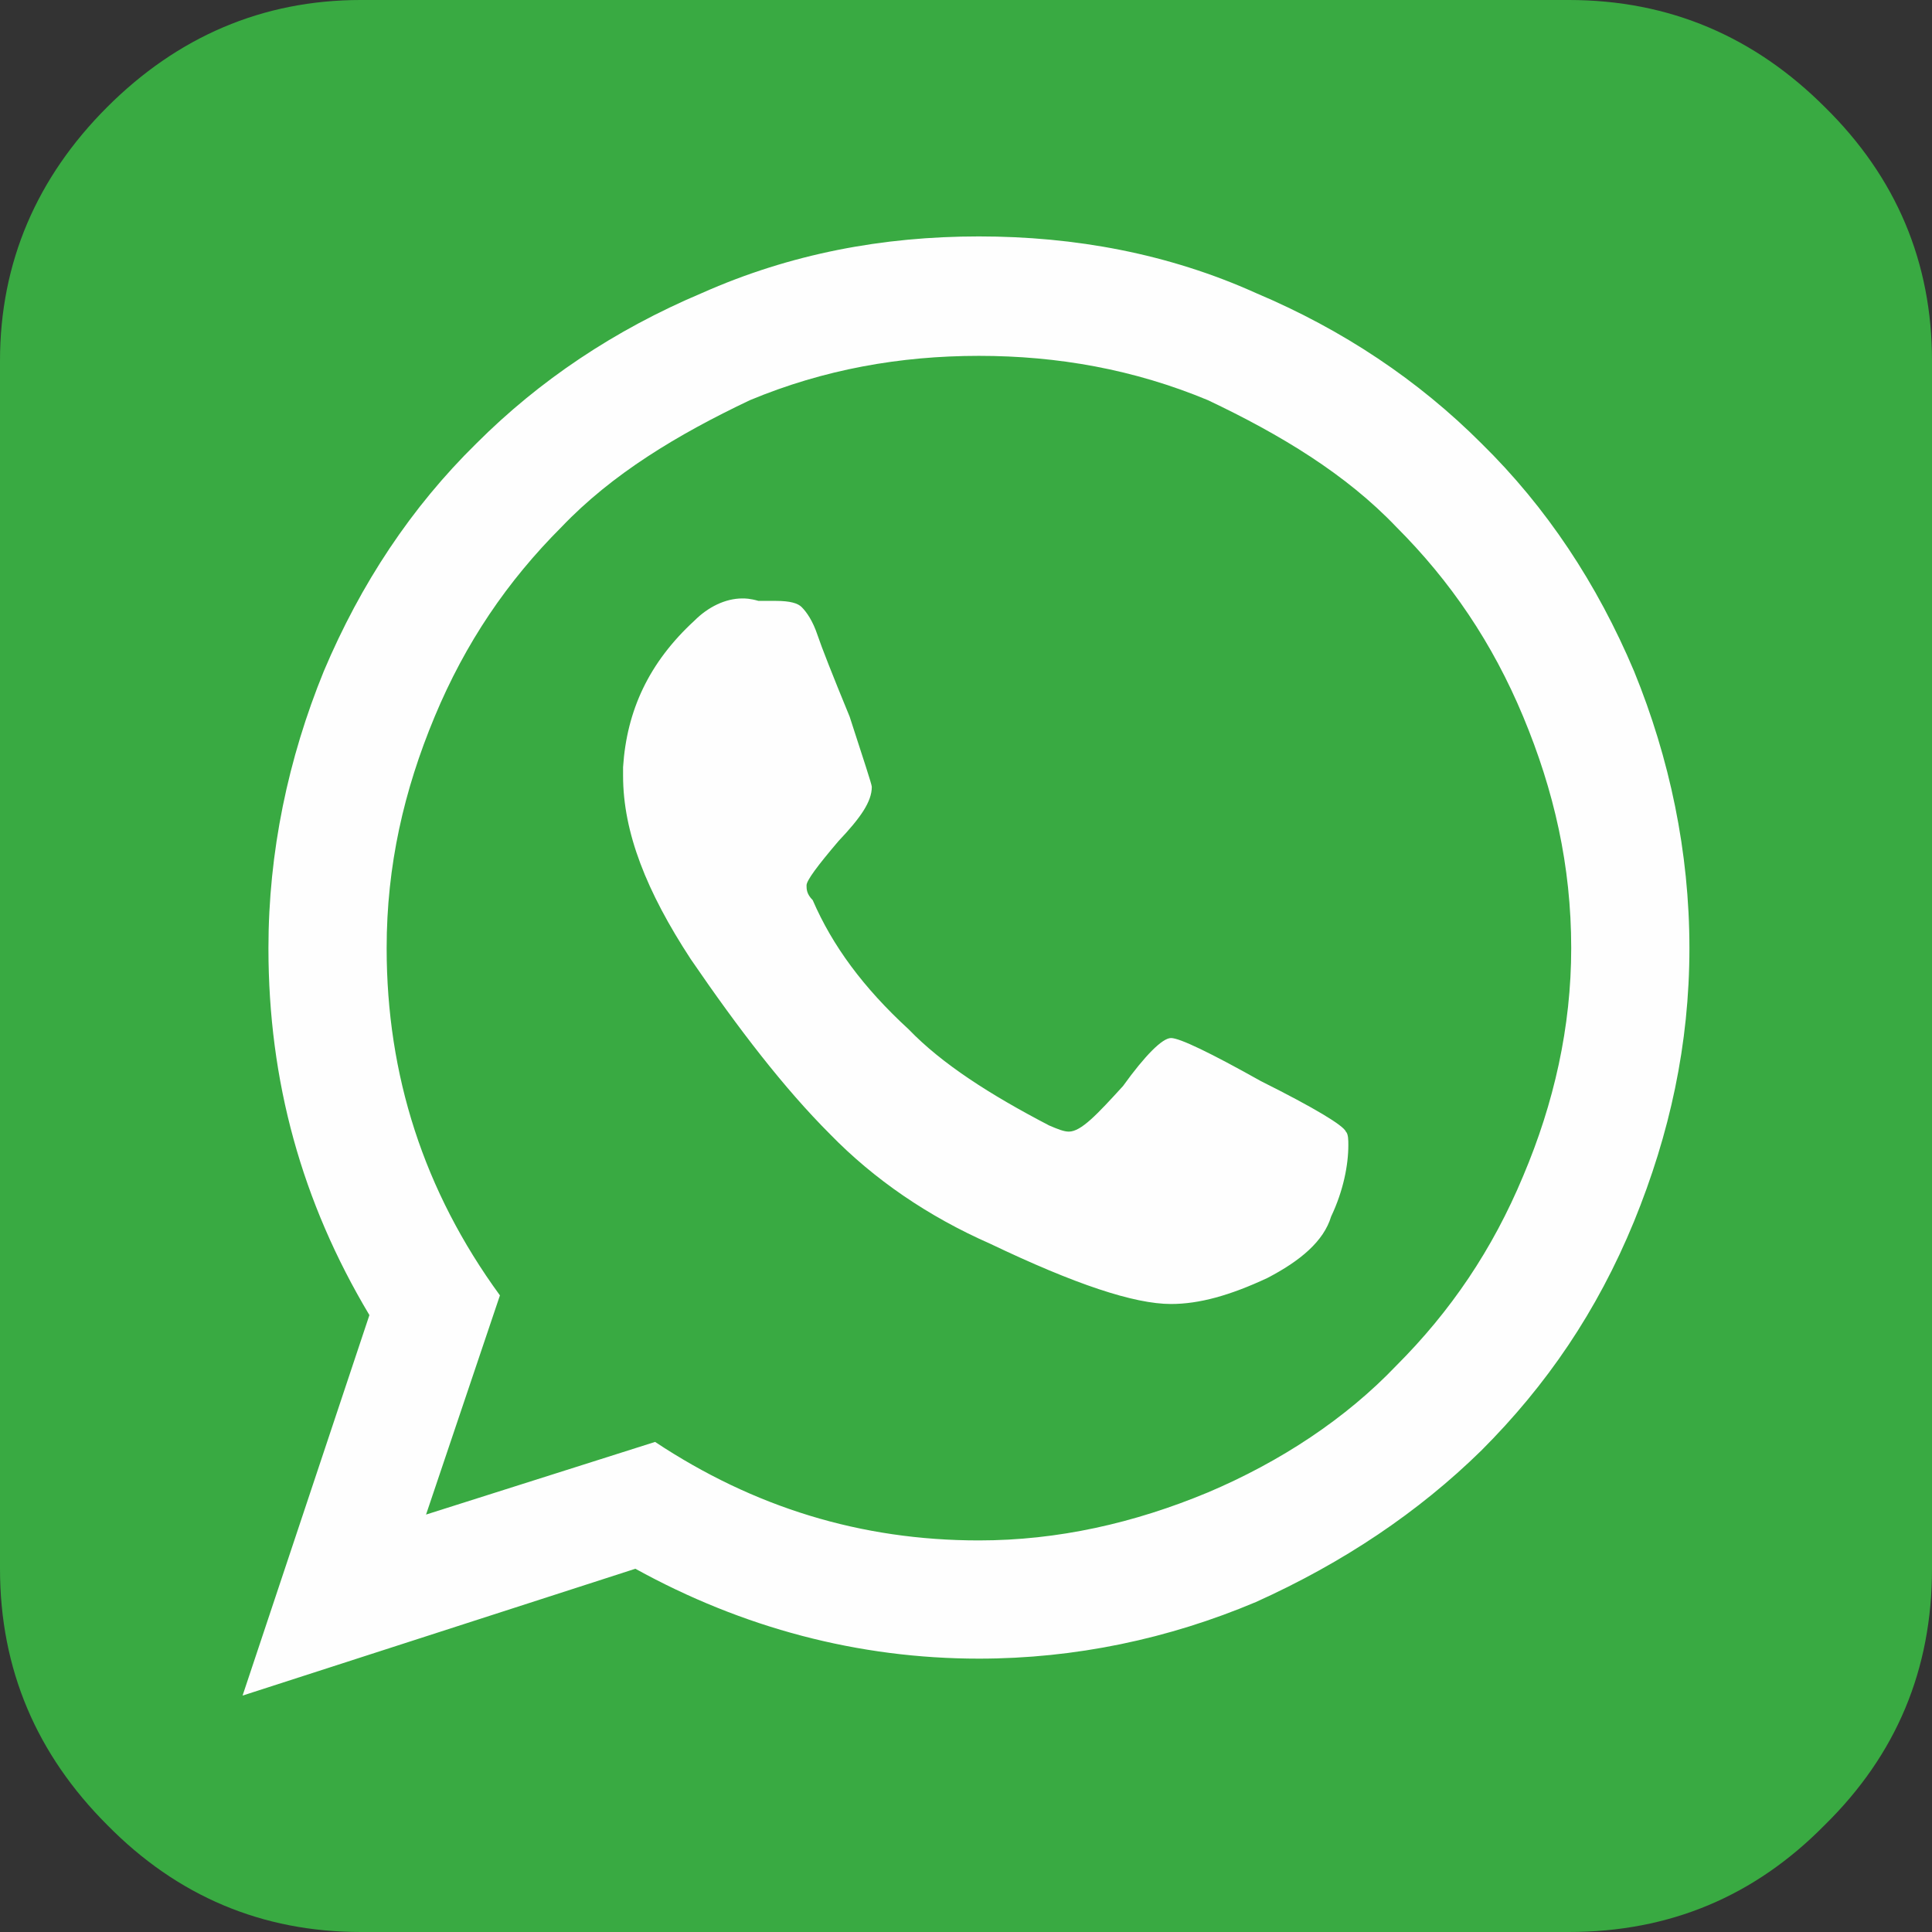
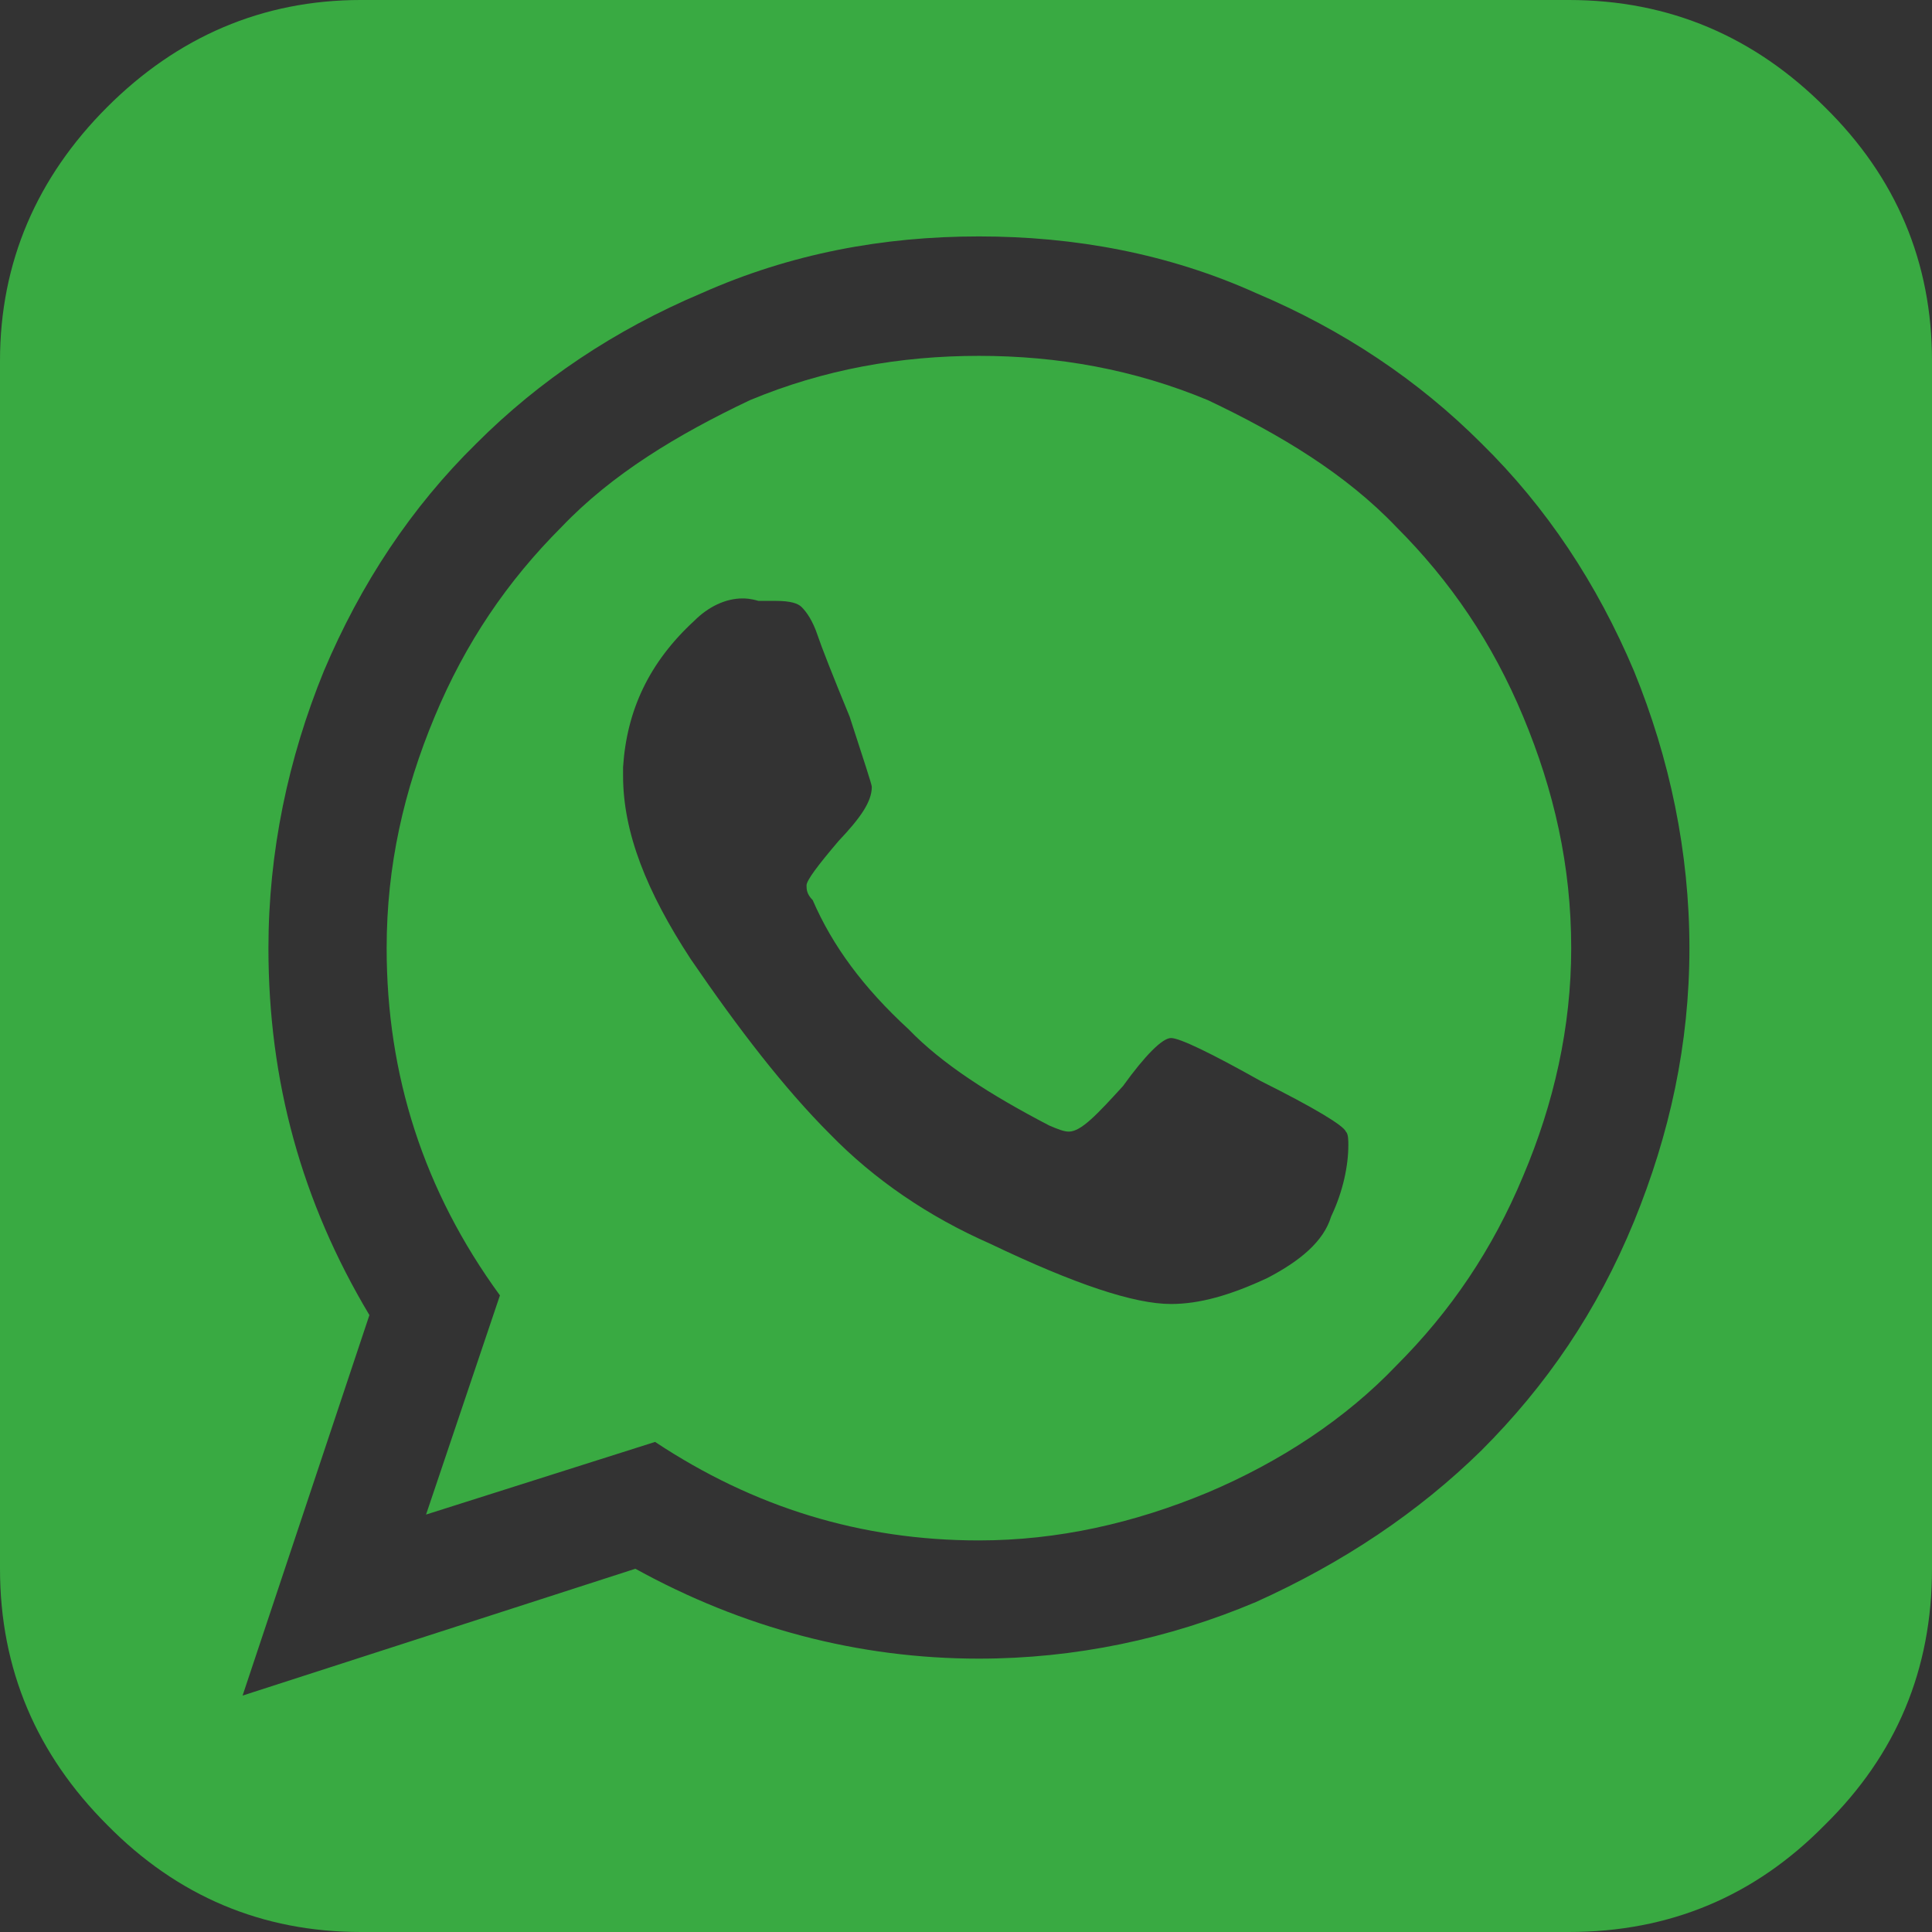
<svg xmlns="http://www.w3.org/2000/svg" xml:space="preserve" width="32px" height="32px" version="1.1" style="shape-rendering:geometricPrecision; text-rendering:geometricPrecision; image-rendering:optimizeQuality; fill-rule:evenodd; clip-rule:evenodd" viewBox="0 0 1.569 1.569">
  <rect x="0" y="0" width="1.569" height="1.569" fill="#333333" stroke="none" />
  <defs>
    <style type="text/css">
   
    .fil0 {fill:#FEFEFE}
    .fil1 {fill:#39AA42}
   
  </style>
  </defs>
  <g id="Слой_x0020_1">
-     <path class="fil0" d="M0.147 0.28l0 1.019c0,0.112 0.089,0.202 0.199,0.202l0.873 0c0.112,0 0.202,-0.09 0.202,-0.202l0 -1.019c0,-0.11 -0.09,-0.202 -0.202,-0.202l-0.873 0c-0.11,0 -0.199,0.092 -0.199,0.202z" />
    <path class="fil1" d="M0.087 1.482c-0.057,-0.057 -0.087,-0.126 -0.087,-0.208l0 -0.981c0,-0.08 0.03,-0.149 0.087,-0.206 0.057,-0.057 0.126,-0.087 0.206,-0.087l0.981 0c0.082,0 0.151,0.03 0.208,0.087 0.058,0.057 0.087,0.126 0.087,0.206l0 0.981c0,0.082 -0.029,0.151 -0.087,0.208 -0.057,0.058 -0.126,0.087 -0.208,0.087l-0.981 0c-0.08,0 -0.149,-0.029 -0.206,-0.087zm0.11 -0.105l0.319 -0.103c0.087,0.048 0.181,0.073 0.279,0.073 0.078,0 0.154,-0.016 0.225,-0.046 0.071,-0.032 0.132,-0.073 0.183,-0.123 0.053,-0.053 0.094,-0.113 0.124,-0.186 0.029,-0.071 0.045,-0.144 0.045,-0.222 0,-0.078 -0.016,-0.154 -0.045,-0.225 -0.03,-0.071 -0.071,-0.133 -0.124,-0.185 -0.051,-0.051 -0.112,-0.092 -0.183,-0.122 -0.071,-0.032 -0.147,-0.046 -0.225,-0.046 -0.078,0 -0.153,0.014 -0.225,0.046 -0.071,0.03 -0.132,0.071 -0.183,0.122 -0.053,0.052 -0.094,0.114 -0.124,0.185 -0.029,0.071 -0.045,0.147 -0.045,0.225 0,0.108 0.027,0.206 0.082,0.298l-0.103 0.309 0 0zm0.335 -0.206l-0.186 0.059 0.06 -0.178c-0.062,-0.085 -0.092,-0.179 -0.092,-0.282 0,-0.067 0.014,-0.128 0.039,-0.188 0.025,-0.06 0.059,-0.11 0.103,-0.154 0.041,-0.043 0.094,-0.075 0.153,-0.103 0.06,-0.025 0.122,-0.036 0.186,-0.036 0.064,0 0.126,0.011 0.186,0.036 0.059,0.028 0.112,0.06 0.153,0.103 0.044,0.044 0.078,0.094 0.103,0.154 0.025,0.06 0.039,0.121 0.039,0.188 0,0.064 -0.014,0.126 -0.039,0.185 -0.025,0.06 -0.059,0.11 -0.103,0.154 -0.041,0.043 -0.094,0.078 -0.153,0.103 -0.06,0.025 -0.122,0.039 -0.186,0.039 -0.096,0 -0.183,-0.027 -0.263,-0.08zm0.497 -0.133c0.027,-0.014 0.046,-0.03 0.052,-0.05 0.01,-0.021 0.014,-0.042 0.014,-0.058 0,-0.004 0,-0.009 -0.002,-0.011 -0.002,-0.005 -0.025,-0.019 -0.069,-0.041 -0.041,-0.023 -0.066,-0.035 -0.073,-0.035 -0.007,0 -0.021,0.014 -0.039,0.039 -0.021,0.023 -0.034,0.037 -0.044,0.037 -0.004,0 -0.009,-0.002 -0.016,-0.005 -0.048,-0.025 -0.087,-0.05 -0.114,-0.078 -0.037,-0.034 -0.062,-0.068 -0.078,-0.105 -0.005,-0.005 -0.005,-0.009 -0.005,-0.012 0,-0.004 0.009,-0.016 0.026,-0.036 0.018,-0.019 0.027,-0.032 0.027,-0.044 0,-0.002 -0.007,-0.023 -0.018,-0.057 -0.014,-0.034 -0.023,-0.057 -0.026,-0.066 -0.004,-0.012 -0.009,-0.019 -0.013,-0.023 -0.003,-0.003 -0.009,-0.005 -0.021,-0.005 -0.002,0 -0.007,0 -0.014,0 -0.007,-0.002 -0.011,-0.002 -0.013,-0.002 -0.014,0 -0.028,0.007 -0.039,0.018 -0.037,0.034 -0.055,0.073 -0.058,0.119l0 0.007c0,0.046 0.019,0.094 0.055,0.149 0.039,0.057 0.076,0.105 0.113,0.142 0.036,0.037 0.08,0.067 0.13,0.089 0.069,0.033 0.117,0.049 0.147,0.049 0.023,0 0.048,-0.007 0.078,-0.021l0 0z" />
  </g>
</svg>